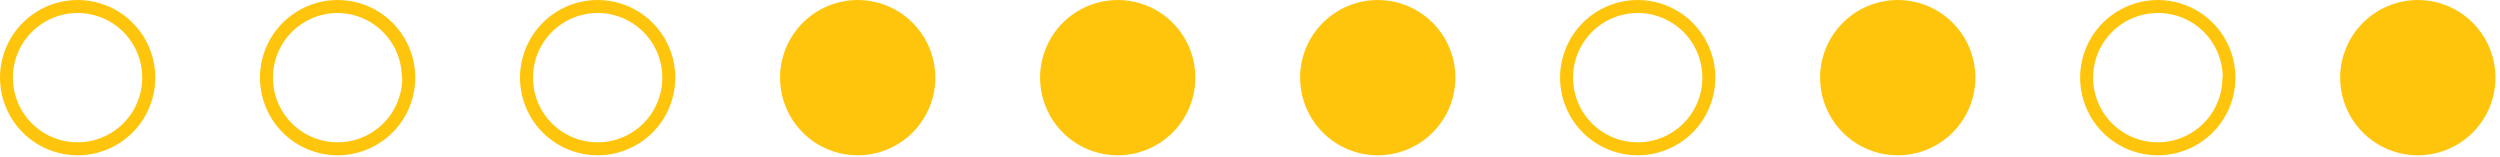
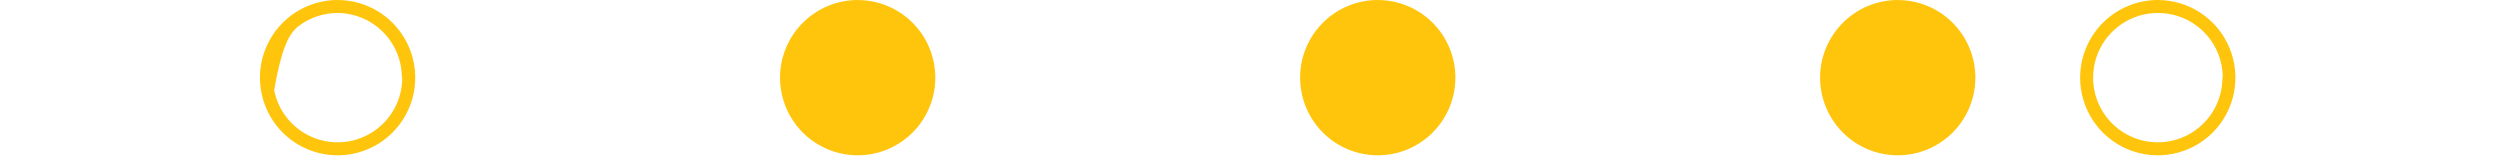
<svg xmlns="http://www.w3.org/2000/svg" width="254" height="16" viewBox="0 0 254 16" fill="none">
  <g clip-path="url(#clip0_938_262)">
-     <path d="M6.3402e-06 7.88C-0.002 9.441 0.459 10.967 1.325 12.266C2.191 13.565 3.422 14.578 4.864 15.177C6.305 15.775 7.892 15.933 9.423 15.63C10.954 15.326 12.361 14.576 13.466 13.473C14.57 12.37 15.322 10.964 15.628 9.433C15.933 7.902 15.777 6.315 15.18 4.873C14.584 3.431 13.572 2.198 12.274 1.33C10.977 0.463 9.451 -4.45227e-05 7.89 -4.57764e-05C5.8 0.003 3.796 0.833 2.317 2.31C0.839 3.787 0.005 5.79 6.3402e-06 7.88ZM14.45 7.88C14.452 9.18 14.068 10.452 13.347 11.534C12.626 12.616 11.6 13.46 10.399 13.958C9.198 14.457 7.876 14.587 6.601 14.334C5.325 14.081 4.154 13.455 3.234 12.536C2.315 11.616 1.689 10.445 1.436 9.169C1.183 7.894 1.314 6.572 1.812 5.371C2.311 4.17 3.154 3.144 4.236 2.423C5.318 1.702 6.59 1.318 7.89 1.32C9.629 1.323 11.296 2.015 12.526 3.244C13.755 4.474 14.447 6.141 14.45 7.88Z" fill="#FFC50C" />
-     <path d="M26.41 7.88C26.408 9.441 26.869 10.967 27.735 12.266C28.601 13.565 29.832 14.578 31.274 15.177C32.715 15.775 34.302 15.933 35.833 15.63C37.364 15.326 38.771 14.576 39.876 13.473C40.98 12.37 41.732 10.964 42.038 9.433C42.343 7.902 42.187 6.315 41.59 4.873C40.993 3.431 39.982 2.198 38.684 1.33C37.387 0.463 35.861 -4.45227e-05 34.3 -4.57764e-05C32.21 0.003 30.206 0.833 28.727 2.31C27.249 3.787 26.415 5.79 26.41 7.88ZM40.87 7.88C40.872 9.18 40.488 10.451 39.768 11.533C39.047 12.615 38.022 13.458 36.821 13.957C35.621 14.456 34.3 14.587 33.024 14.335C31.749 14.082 30.578 13.458 29.658 12.539C28.738 11.621 28.111 10.45 27.857 9.175C27.603 7.901 27.732 6.579 28.229 5.378C28.726 4.177 29.568 3.15 30.649 2.428C31.73 1.706 33 1.32 34.3 1.32C36.034 1.331 37.693 2.026 38.916 3.255C40.139 4.484 40.827 6.146 40.83 7.88H40.87Z" fill="#FFC50C" />
-     <path d="M52.83 7.88C52.828 9.441 53.289 10.967 54.155 12.266C55.021 13.565 56.252 14.578 57.694 15.177C59.135 15.775 60.722 15.933 62.253 15.63C63.784 15.326 65.191 14.576 66.296 13.473C67.4 12.37 68.153 10.964 68.458 9.433C68.763 7.902 68.607 6.315 68.01 4.873C67.413 3.431 66.402 2.198 65.105 1.33C63.807 0.463 62.281 -4.45227e-05 60.72 -4.57764e-05C58.63 0.003 56.626 0.833 55.147 2.31C53.669 3.787 52.835 5.79 52.83 7.88ZM67.29 7.88C67.292 9.18 66.908 10.451 66.188 11.533C65.467 12.615 64.442 13.458 63.241 13.957C62.041 14.456 60.719 14.587 59.444 14.335C58.169 14.082 56.998 13.458 56.078 12.539C55.158 11.621 54.531 10.45 54.277 9.175C54.023 7.901 54.152 6.579 54.649 5.378C55.146 4.177 55.988 3.15 57.069 2.428C58.15 1.706 59.42 1.32 60.72 1.32C62.461 1.32 64.13 2.011 65.362 3.241C66.594 4.471 67.287 6.139 67.29 7.88Z" fill="#FFC50C" />
+     <path d="M26.41 7.88C26.408 9.441 26.869 10.967 27.735 12.266C28.601 13.565 29.832 14.578 31.274 15.177C32.715 15.775 34.302 15.933 35.833 15.63C37.364 15.326 38.771 14.576 39.876 13.473C40.98 12.37 41.732 10.964 42.038 9.433C42.343 7.902 42.187 6.315 41.59 4.873C40.993 3.431 39.982 2.198 38.684 1.33C37.387 0.463 35.861 -4.45227e-05 34.3 -4.57764e-05C32.21 0.003 30.206 0.833 28.727 2.31C27.249 3.787 26.415 5.79 26.41 7.88ZM40.87 7.88C40.872 9.18 40.488 10.451 39.768 11.533C39.047 12.615 38.022 13.458 36.821 13.957C35.621 14.456 34.3 14.587 33.024 14.335C31.749 14.082 30.578 13.458 29.658 12.539C28.738 11.621 28.111 10.45 27.857 9.175C28.726 4.177 29.568 3.15 30.649 2.428C31.73 1.706 33 1.32 34.3 1.32C36.034 1.331 37.693 2.026 38.916 3.255C40.139 4.484 40.827 6.146 40.83 7.88H40.87Z" fill="#FFC50C" />
    <path d="M79.25 7.88C79.248 9.441 79.709 10.967 80.575 12.266C81.441 13.565 82.672 14.578 84.114 15.177C85.555 15.775 87.142 15.933 88.673 15.63C90.204 15.326 91.611 14.576 92.716 13.473C93.82 12.37 94.572 10.964 94.878 9.433C95.183 7.902 95.027 6.315 94.43 4.873C93.834 3.431 92.822 2.198 91.525 1.33C90.227 0.463 88.701 -4.45227e-05 87.14 -4.57764e-05C85.05 0.003 83.046 0.833 81.567 2.31C80.089 3.787 79.255 5.79 79.25 7.88Z" fill="#FFC50C" />
-     <path d="M105.67 7.88C105.668 9.441 106.129 10.967 106.995 12.266C107.861 13.565 109.092 14.578 110.534 15.177C111.975 15.775 113.562 15.933 115.093 15.63C116.624 15.326 118.031 14.576 119.136 13.473C120.24 12.37 120.992 10.964 121.298 9.433C121.603 7.902 121.447 6.315 120.85 4.873C120.254 3.431 119.242 2.198 117.945 1.33C116.647 0.463 115.121 -4.45227e-05 113.56 -4.57764e-05C111.47 0.003 109.466 0.833 107.987 2.31C106.509 3.787 105.675 5.79 105.67 7.88Z" fill="#FFC50C" />
    <path d="M132.09 7.88C132.088 9.441 132.549 10.968 133.416 12.267C134.282 13.566 135.514 14.579 136.956 15.178C138.398 15.776 139.985 15.933 141.517 15.629C143.048 15.325 144.455 14.573 145.559 13.469C146.663 12.365 147.415 10.958 147.719 9.427C148.023 7.895 147.866 6.308 147.268 4.866C146.669 3.424 145.656 2.192 144.357 1.326C143.058 0.459 141.531 -0.002 139.97 -3.94463e-05C137.881 0.003 135.878 0.834 134.401 2.311C132.924 3.788 132.093 5.791 132.09 7.88Z" fill="#FFC50C" />
-     <path d="M158.5 7.88C158.498 9.441 158.959 10.967 159.825 12.266C160.691 13.565 161.922 14.578 163.364 15.177C164.805 15.775 166.392 15.933 167.923 15.63C169.454 15.326 170.861 14.576 171.966 13.473C173.07 12.37 173.822 10.964 174.128 9.433C174.433 7.902 174.277 6.315 173.68 4.873C173.083 3.431 172.072 2.198 170.774 1.33C169.477 0.463 167.951 -4.45227e-05 166.39 -4.57764e-05C164.3 0.003 162.296 0.833 160.817 2.31C159.339 3.787 158.505 5.79 158.5 7.88ZM172.96 7.88C172.962 9.18 172.578 10.451 171.858 11.533C171.137 12.615 170.112 13.458 168.911 13.957C167.711 14.456 166.39 14.587 165.114 14.335C163.839 14.082 162.668 13.458 161.748 12.539C160.828 11.621 160.201 10.45 159.947 9.175C159.693 7.901 159.822 6.579 160.319 5.378C160.816 4.177 161.658 3.15 162.739 2.428C163.82 1.706 165.09 1.32 166.39 1.32C168.131 1.32 169.8 2.011 171.032 3.241C172.264 4.471 172.957 6.139 172.96 7.88Z" fill="#FFC50C" />
    <path d="M184.92 7.88C184.918 9.441 185.379 10.967 186.245 12.266C187.111 13.565 188.342 14.578 189.784 15.177C191.225 15.775 192.812 15.933 194.343 15.63C195.874 15.326 197.281 14.576 198.386 13.473C199.49 12.37 200.242 10.964 200.548 9.433C200.853 7.902 200.697 6.315 200.1 4.873C199.504 3.431 198.492 2.198 197.195 1.33C195.897 0.463 194.371 -4.45227e-05 192.81 -4.57764e-05C190.72 0.003 188.716 0.833 187.237 2.31C185.759 3.787 184.925 5.79 184.92 7.88Z" fill="#FFC50C" />
    <path d="M211.34 7.88C211.338 9.441 211.799 10.967 212.665 12.266C213.531 13.565 214.762 14.578 216.204 15.177C217.645 15.775 219.232 15.933 220.763 15.63C222.294 15.326 223.701 14.576 224.806 13.473C225.91 12.37 226.662 10.964 226.968 9.433C227.273 7.902 227.117 6.315 226.52 4.873C225.924 3.431 224.912 2.198 223.615 1.33C222.317 0.463 220.791 -4.45227e-05 219.23 -4.57764e-05C217.14 0.003 215.136 0.833 213.657 2.31C212.179 3.787 211.345 5.79 211.34 7.88ZM225.8 7.88C225.802 9.18 225.418 10.451 224.698 11.533C223.977 12.615 222.952 13.458 221.751 13.957C220.551 14.456 219.23 14.587 217.954 14.335C216.679 14.082 215.508 13.458 214.588 12.539C213.668 11.621 213.041 10.45 212.787 9.175C212.533 7.901 212.662 6.579 213.159 5.378C213.656 4.177 214.498 3.15 215.579 2.428C216.66 1.706 217.93 1.32 219.23 1.32C220.095 1.316 220.951 1.483 221.751 1.81C222.551 2.138 223.278 2.621 223.892 3.23C224.505 3.84 224.992 4.564 225.324 5.362C225.657 6.16 225.829 7.016 225.83 7.88H225.8Z" fill="#FFC50C" />
-     <path d="M237.76 7.88C237.758 9.441 238.219 10.967 239.085 12.266C239.951 13.565 241.182 14.578 242.624 15.177C244.065 15.775 245.652 15.933 247.183 15.63C248.714 15.326 250.121 14.576 251.226 13.473C252.33 12.37 253.082 10.964 253.388 9.433C253.693 7.902 253.537 6.315 252.94 4.873C252.343 3.431 251.332 2.198 250.034 1.33C248.737 0.463 247.211 -4.45227e-05 245.65 -4.57764e-05C243.56 0.003 241.556 0.833 240.077 2.31C238.599 3.787 237.765 5.79 237.76 7.88Z" fill="#FFC50C" />
  </g>
  <defs>
    <clipPath id="clip0_938_262">
      <rect width="253.54" height="15.78" fill="white" />
    </clipPath>
  </defs>
</svg>